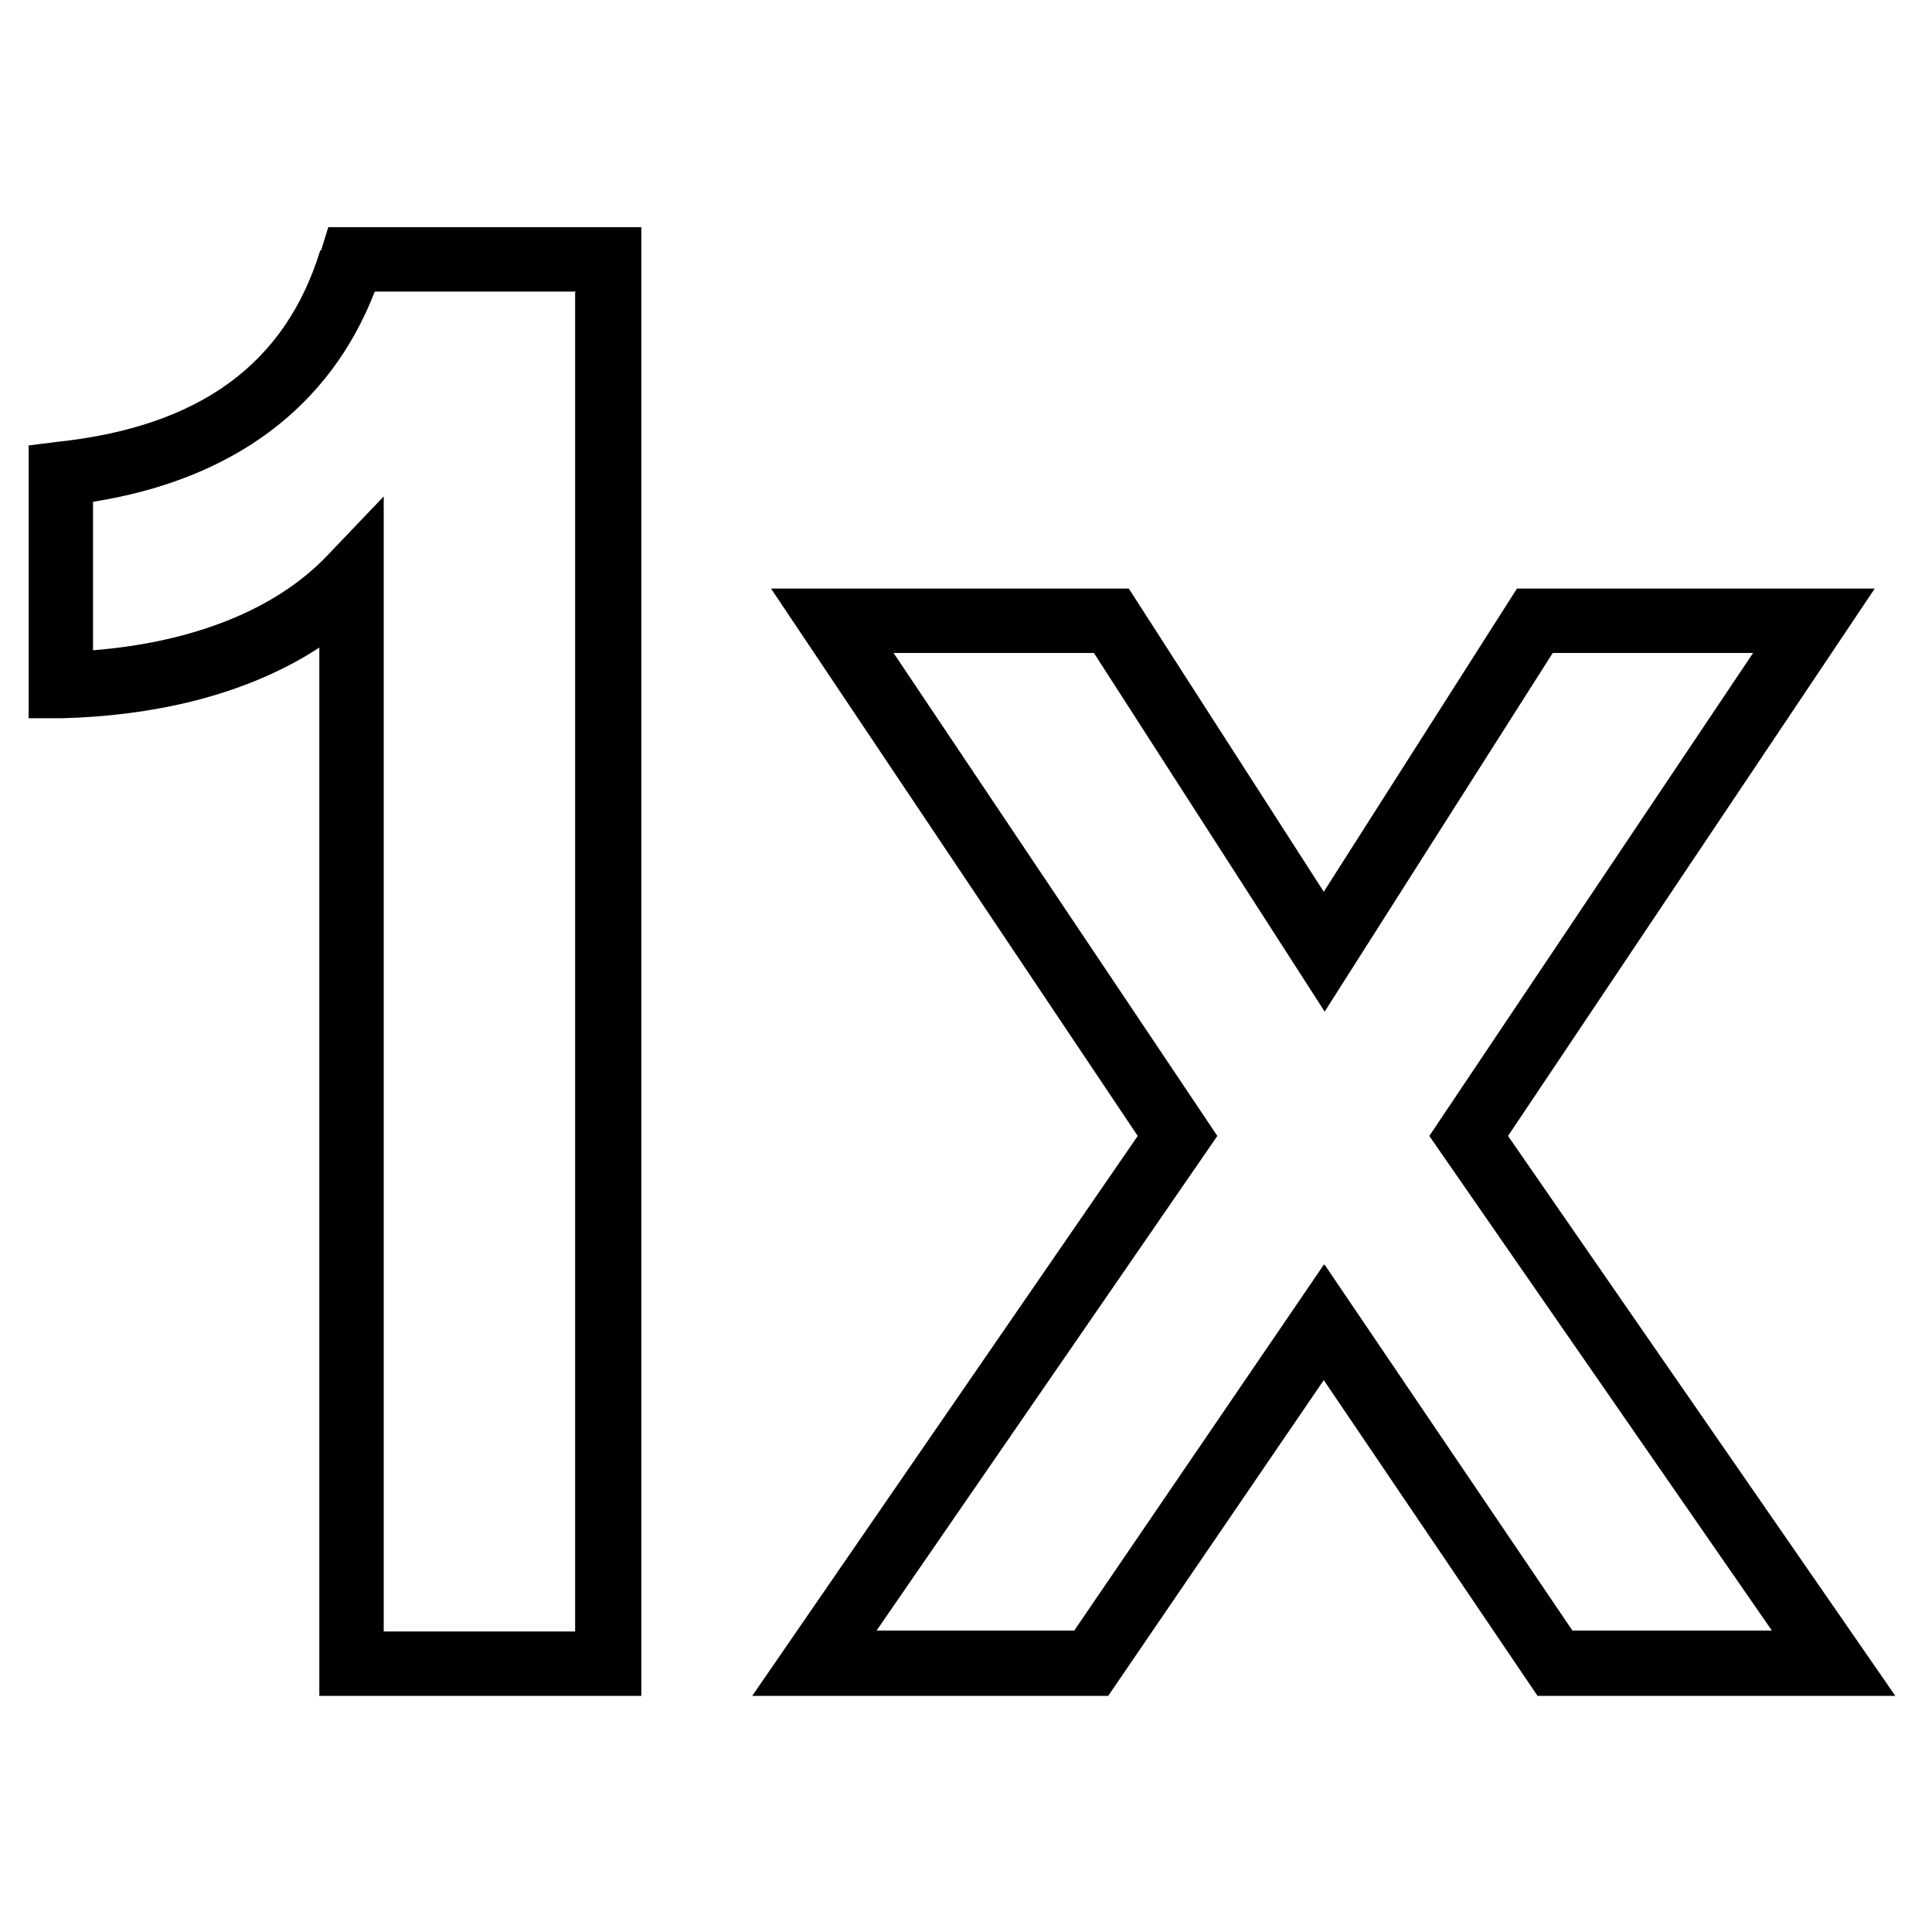
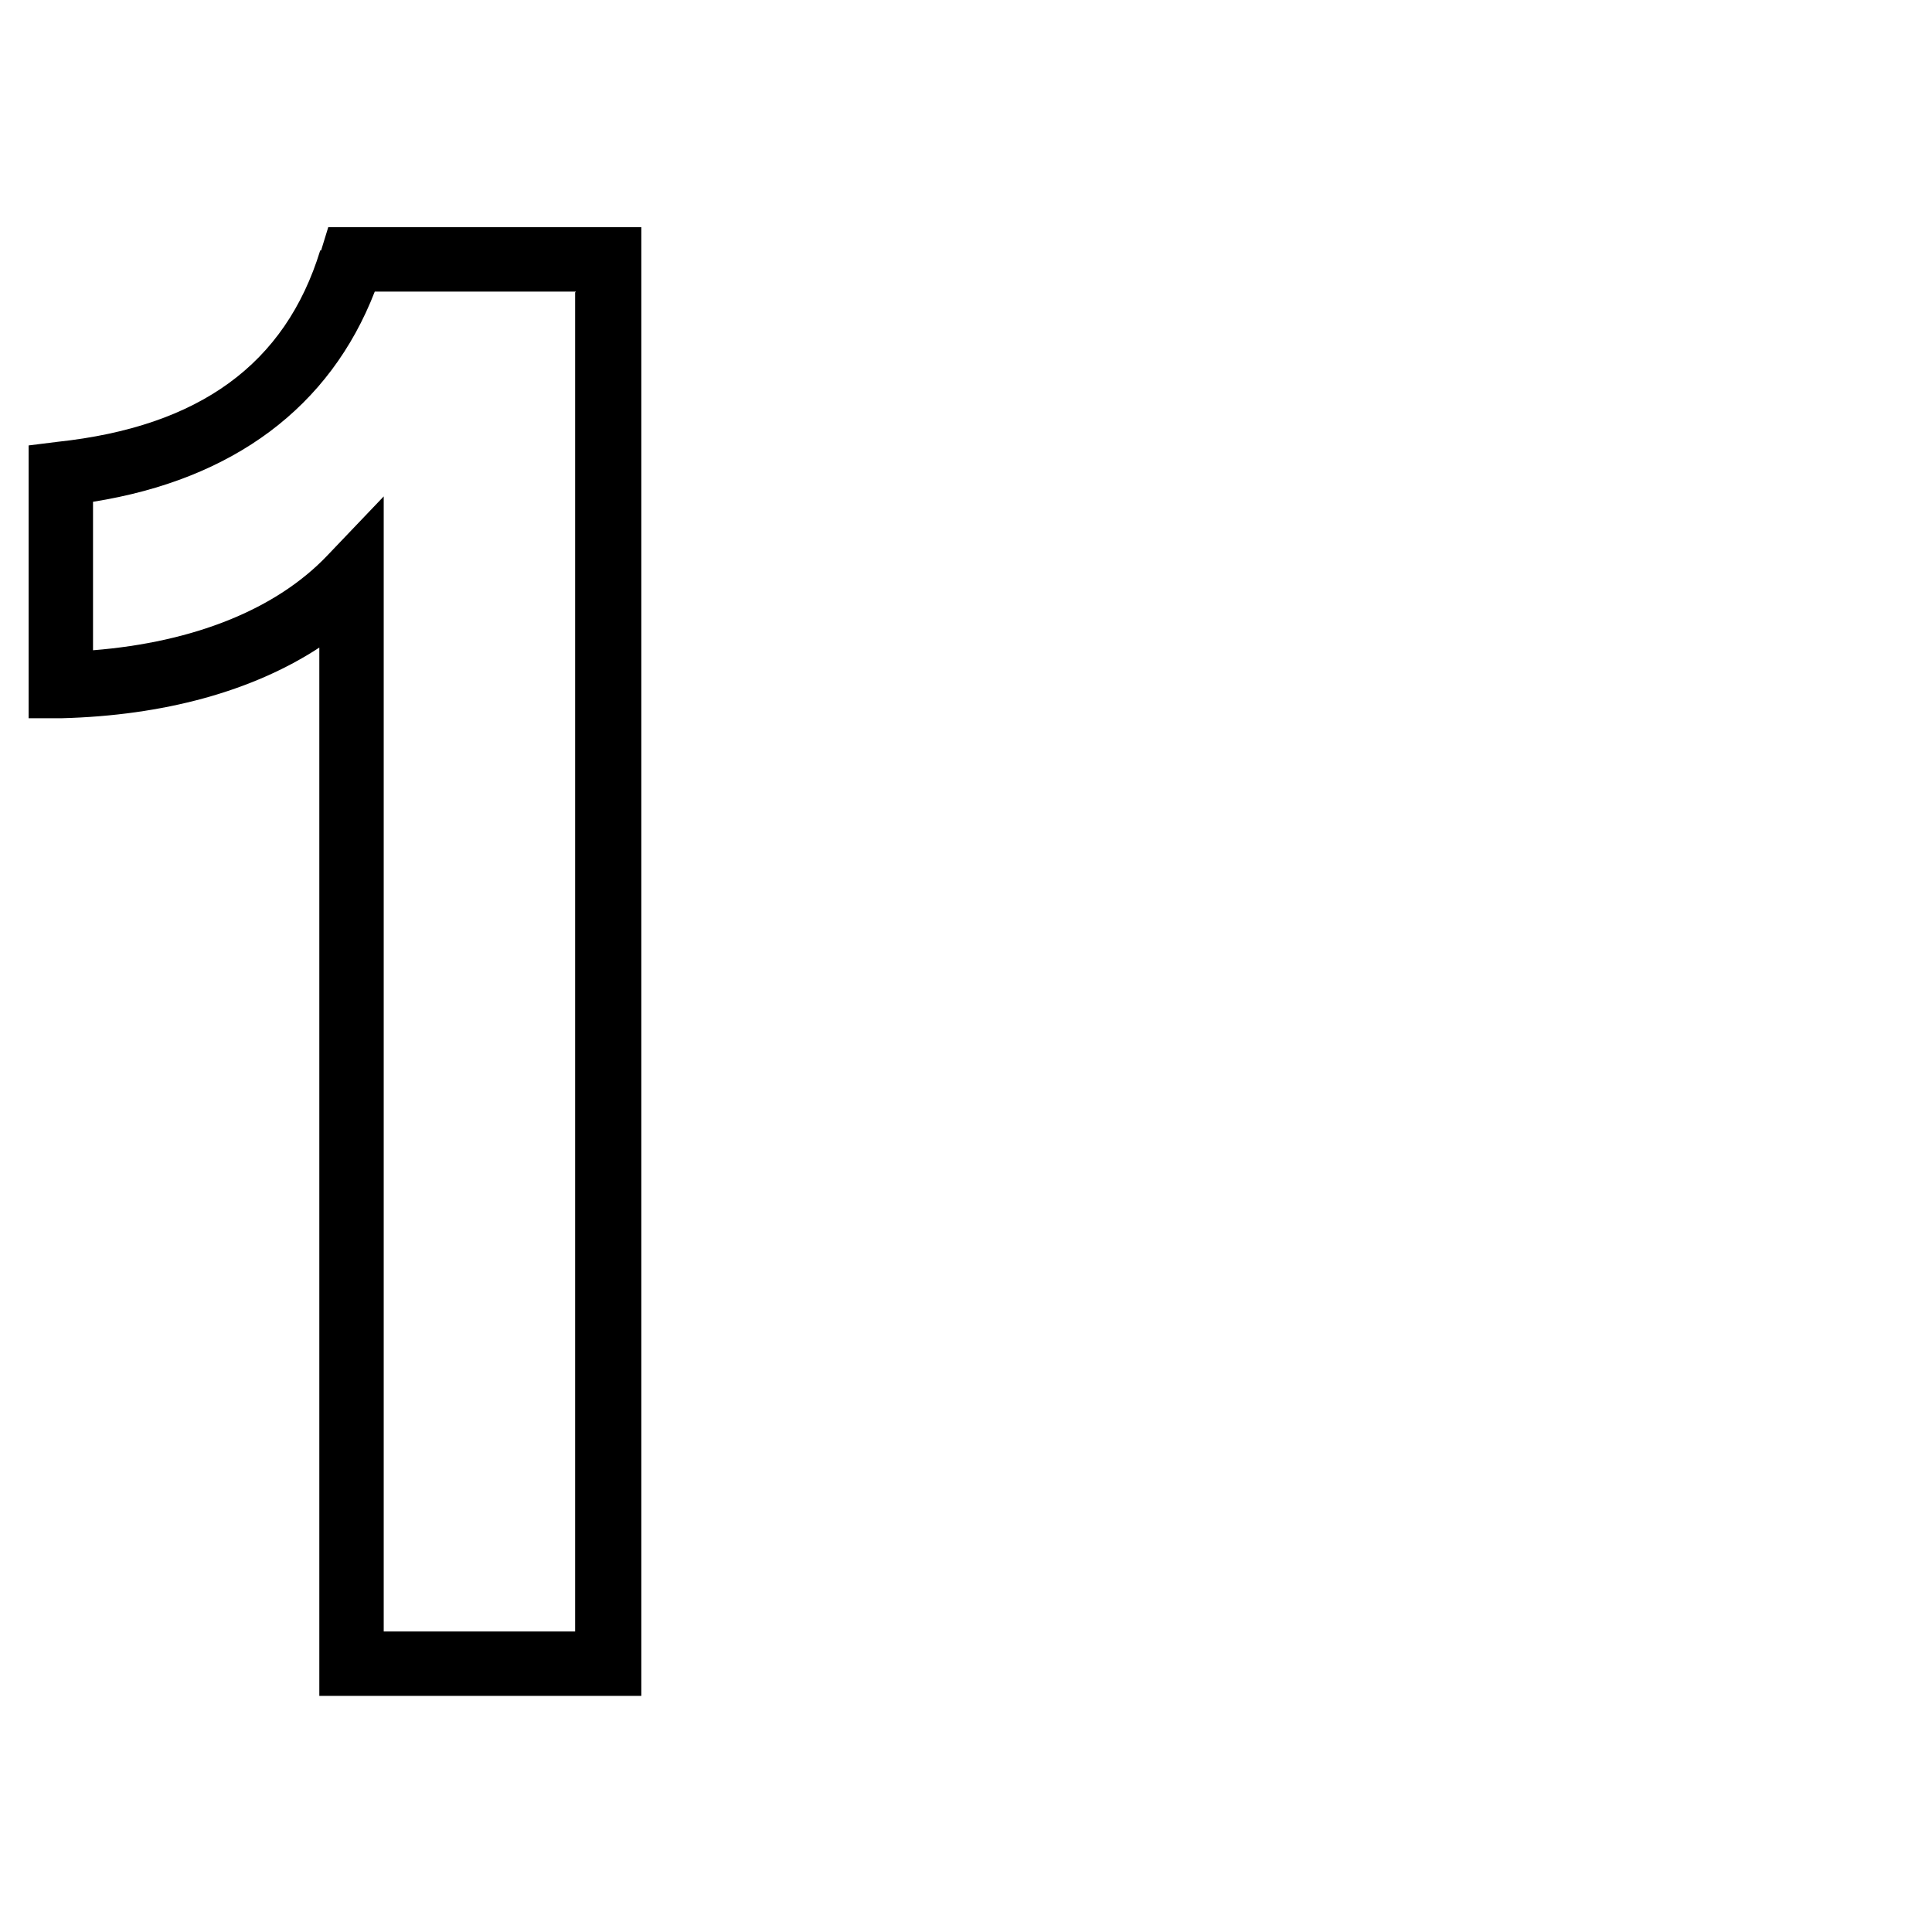
<svg xmlns="http://www.w3.org/2000/svg" viewBox="0 0 216 216" version="1.1">
  <g>
    <g id="Layer_1">
      <g>
        <path d="M35.8,28c-3.9,12.7-13.5,19.7-29.4,21.4l-3.2.4v30.5h3.7c11.4-.3,21.3-3,28.8-7.9v117.2h36V25.4h-35l-.8,2.6ZM64.3,32.7v149.7h-21.4V55.5l-6.3,6.6c-5.7,6-14.9,9.7-26.2,10.6v-16.6c15.7-2.5,26.5-10.6,31.5-23.5h22.5Z" />
-         <path d="M168.6,127l41-61.2h-40l-21.6,33.9-21.8-33.9h-40l41,61.2-43.1,62.6h39.8l24.1-35.3,23.9,35.3h40l-43.3-62.6ZM148,141.4l-27.9,40.9h-22.1l38.1-55.3-36.2-54h22.4l25.8,40.1,25.5-40.1h22.4l-36.2,54,38.3,55.3h-22.3l-27.7-40.9Z" />
      </g>
    </g>
  </g>
</svg>